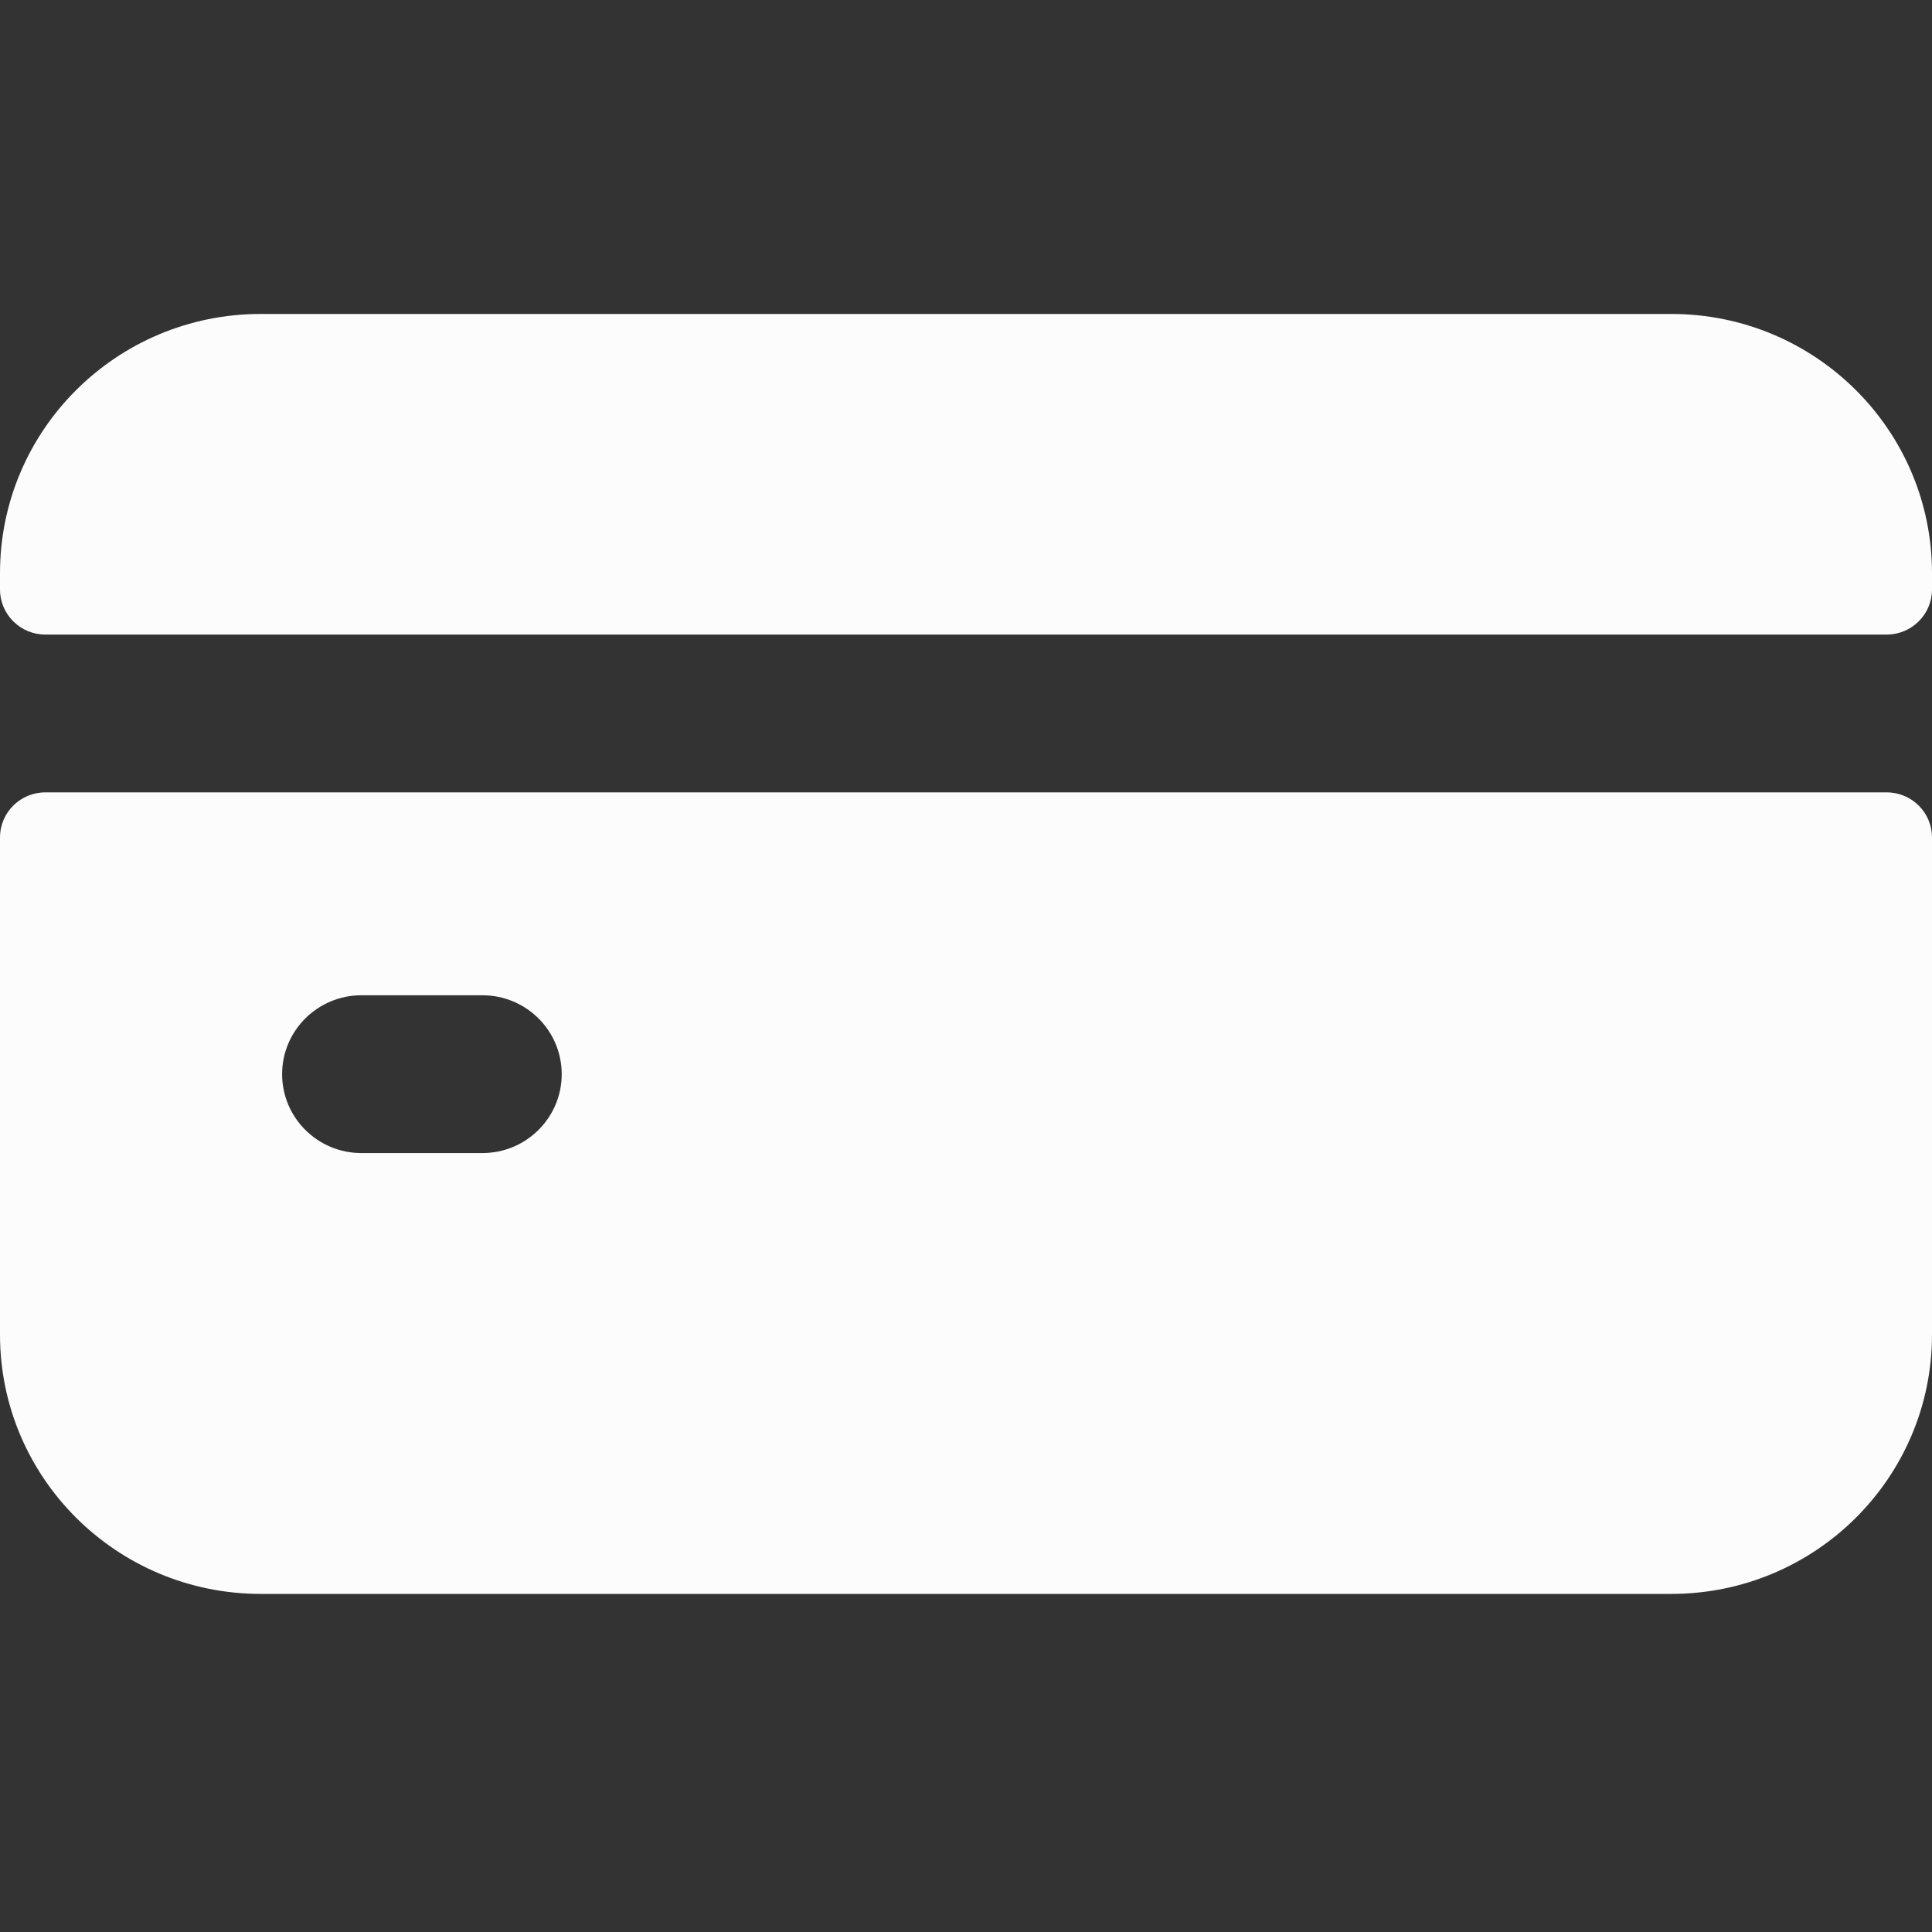
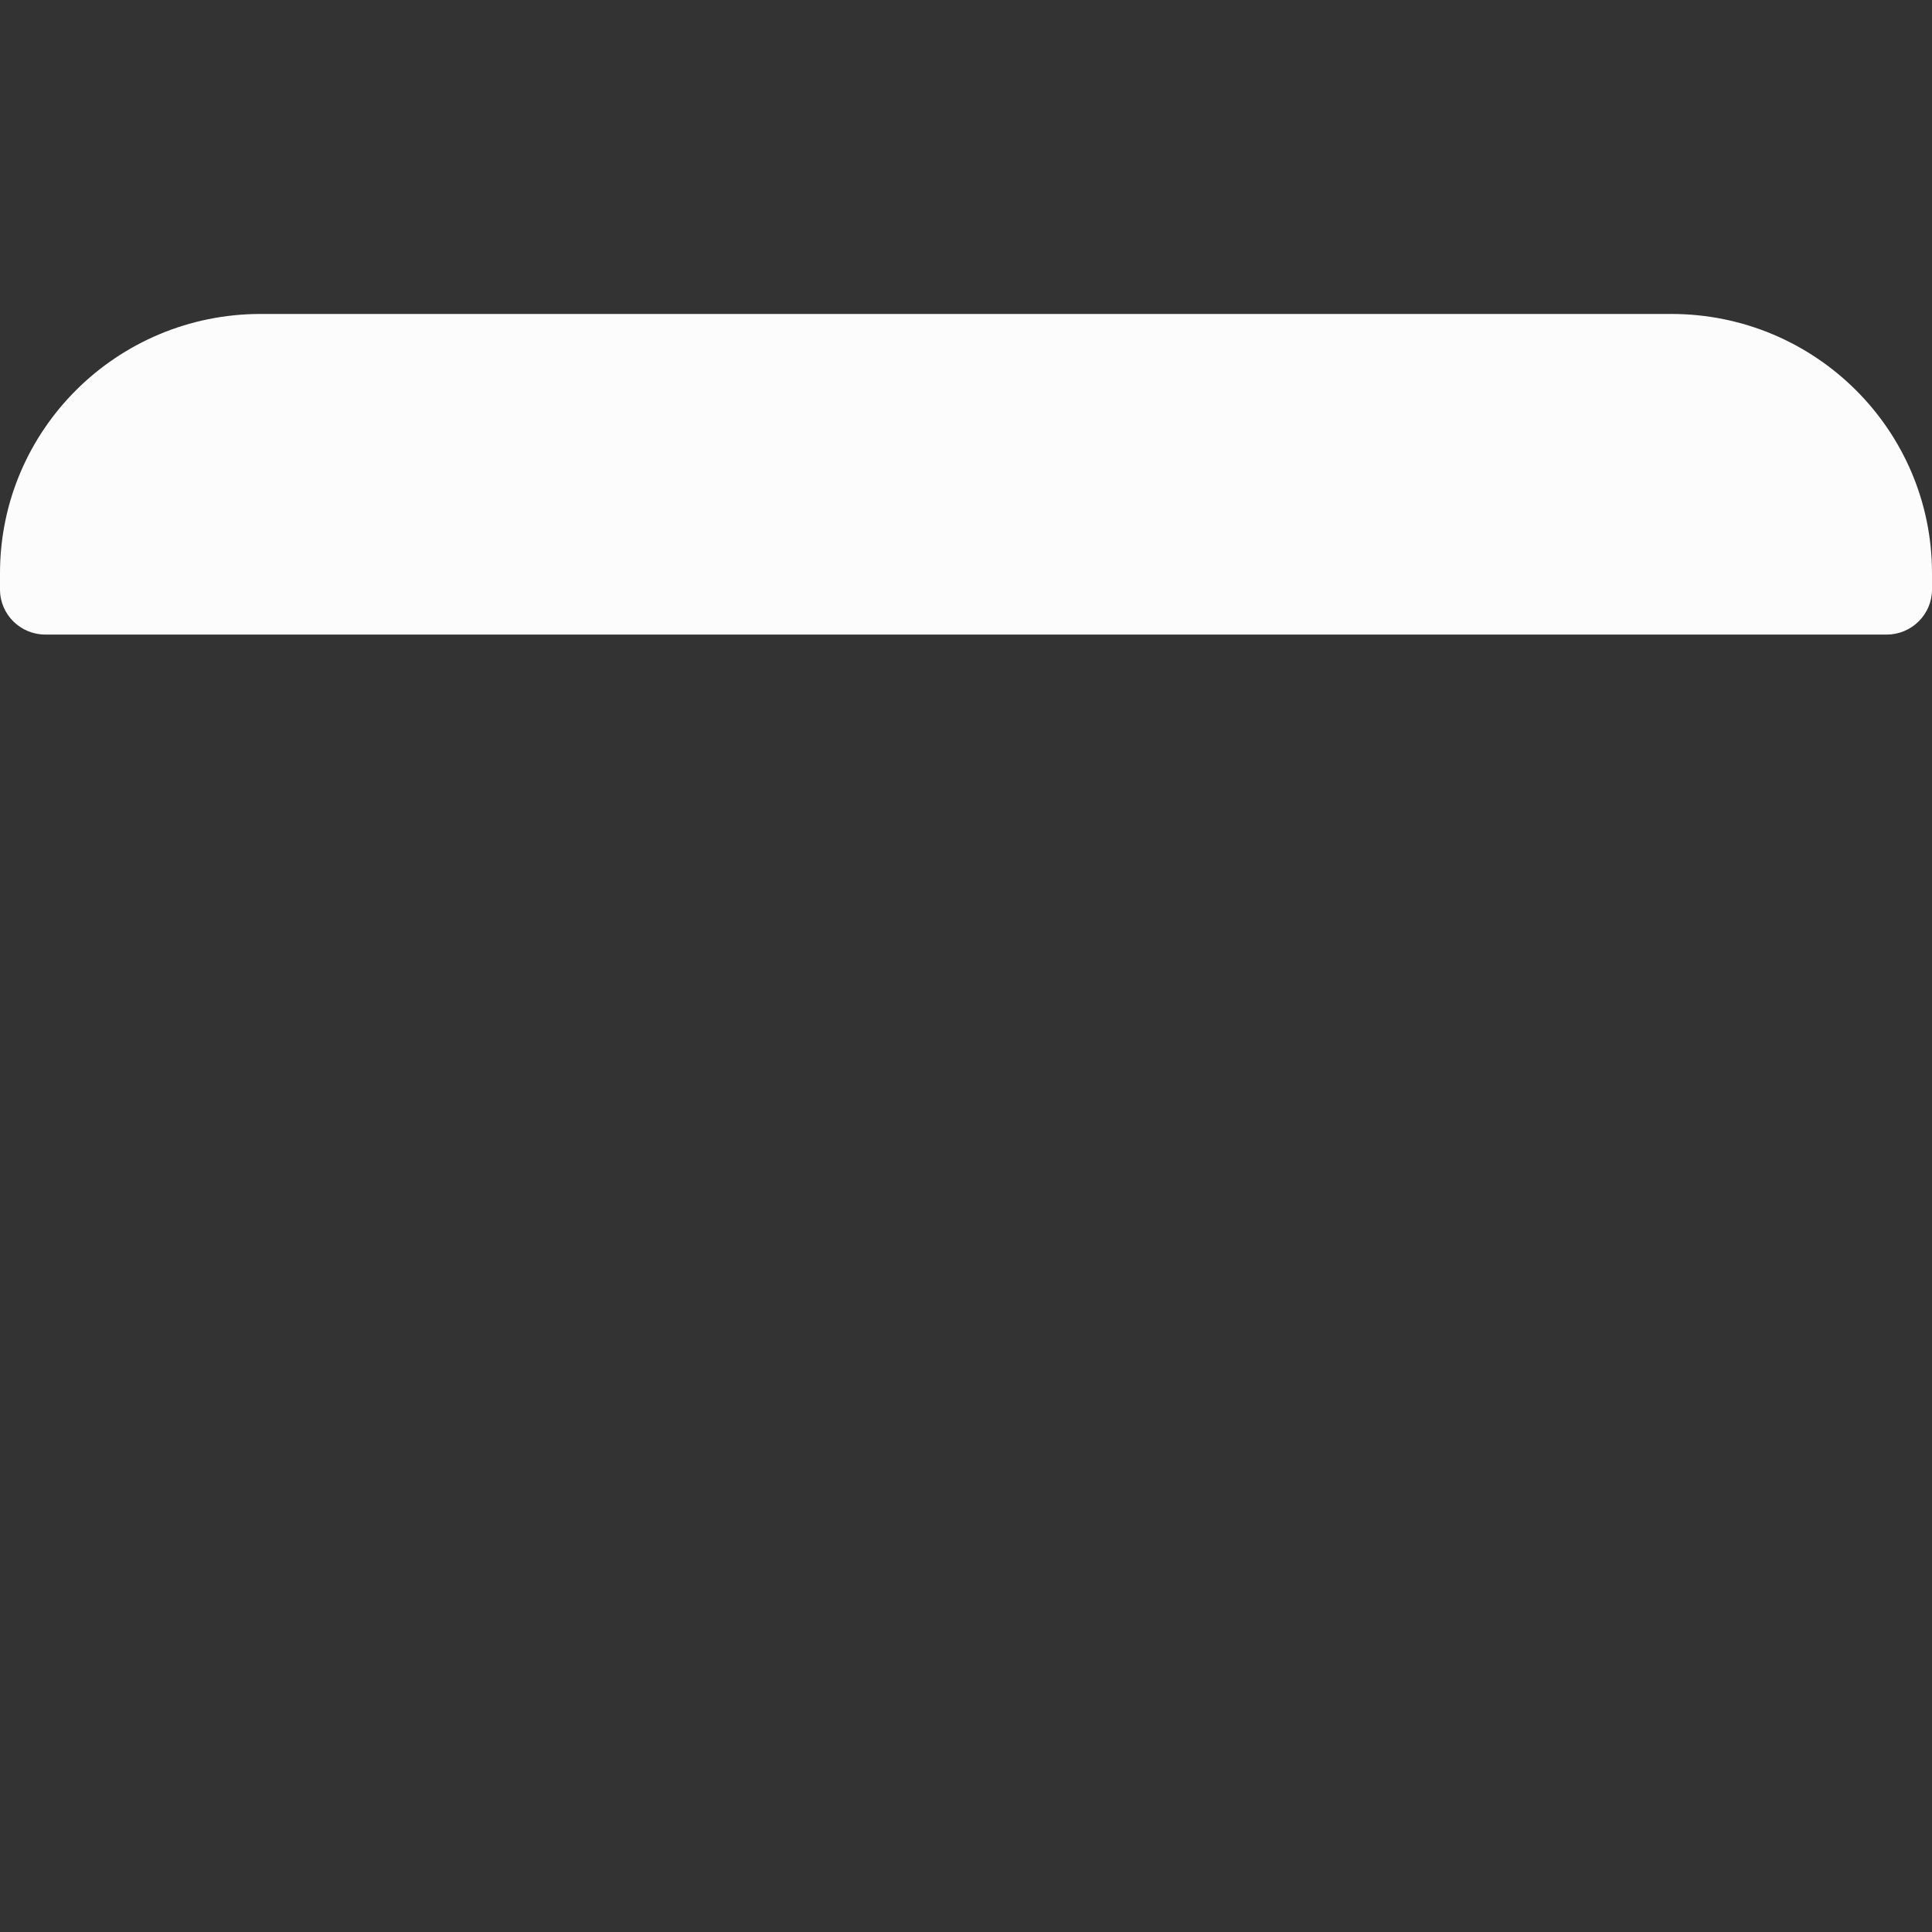
<svg xmlns="http://www.w3.org/2000/svg" width="80" height="80" viewBox="0 0 80 80" fill="none">
  <rect x="0" y="0" width="80" height="80" fill="#333333" stroke="none" />
-   <path d="M0 34.677V55.266C0 61.194 4.833 66 10.795 66H69.205C75.167 66 80 61.194 80 55.266V34.677C80 33.646 79.159 32.81 78.123 32.81H1.877C0.841 32.81 0 33.646 0 34.677ZM19.974 47.746H14.967C13.153 47.746 11.682 46.283 11.682 44.479C11.682 42.674 13.153 41.212 14.967 41.212H19.974C21.788 41.212 23.259 42.674 23.259 44.479C23.259 46.283 21.788 47.746 19.974 47.746Z" fill="#FCFCFC" />
  <path d="M80 24.409V23.735C80 17.806 75.167 13 69.205 13H10.795C4.833 13 0 17.806 0 23.735V24.409C0 25.44 0.841 26.276 1.877 26.276H78.123C79.159 26.276 80 25.44 80 24.409Z" fill="#FCFCFC" />
</svg>